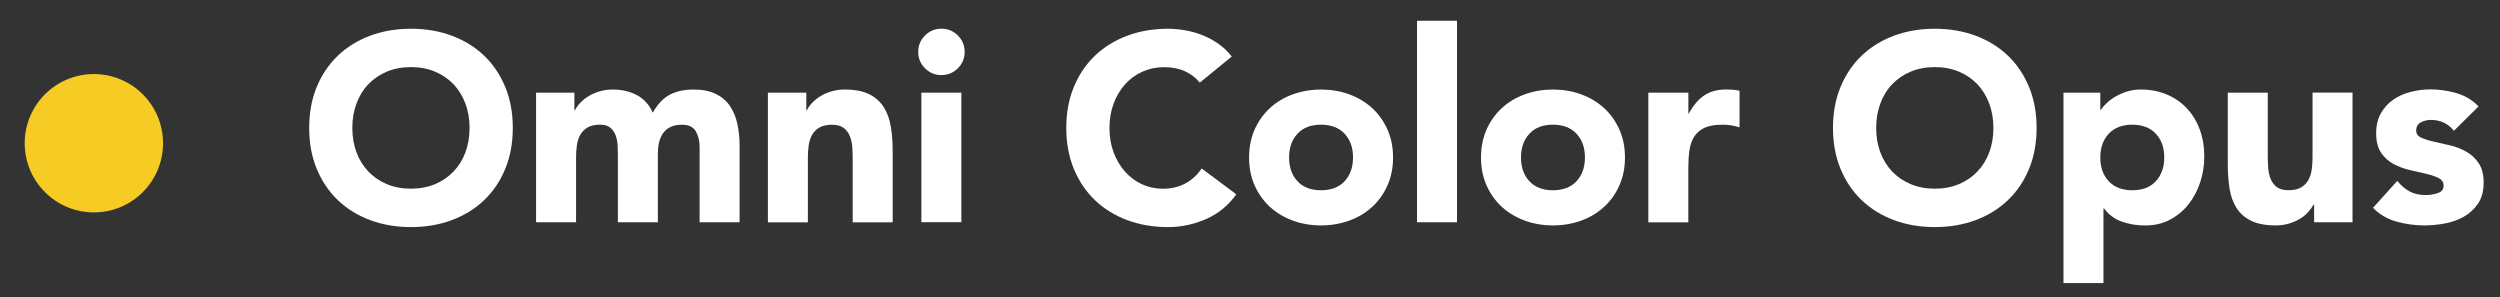
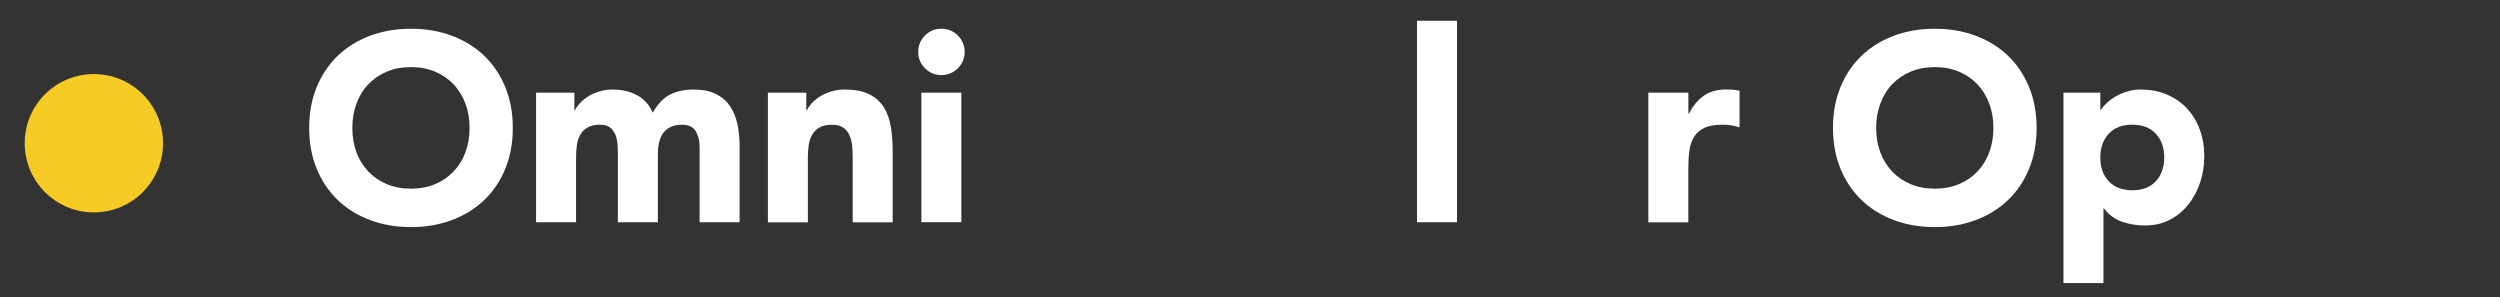
<svg xmlns="http://www.w3.org/2000/svg" id="_レイヤー_1" data-name="レイヤー_1" version="1.1" viewBox="0 0 507.07 60.27">
  <rect x="0" y="0" width="507.07" height="60.27" fill="#333333" stroke="none" />
  <defs>
    <style>
      .st0 {
        fill: #f5cb24;
      }

      .st1 {
        fill: #fff;
      }
    </style>
  </defs>
  <g>
-     <path class="st1" d="M243.35,16.75c-.83-1.01-1.85-1.78-3.05-2.32-1.21-.54-2.6-.81-4.19-.81s-3.05.31-4.41.92c-1.35.61-2.52,1.47-3.51,2.57-.99,1.1-1.77,2.41-2.32,3.92-.56,1.51-.84,3.15-.84,4.92s.28,3.45.84,4.95c.56,1.5,1.32,2.79,2.3,3.89.97,1.1,2.12,1.96,3.43,2.57,1.32.61,2.73.92,4.24.92,1.73,0,3.26-.36,4.59-1.08,1.33-.72,2.43-1.73,3.3-3.03l7.03,5.24c-1.62,2.27-3.68,3.95-6.16,5.03-2.49,1.08-5.05,1.62-7.68,1.62-2.99,0-5.75-.47-8.27-1.41-2.52-.94-4.7-2.28-6.54-4.03-1.84-1.75-3.27-3.87-4.3-6.35-1.03-2.49-1.54-5.26-1.54-8.33s.51-5.84,1.54-8.32c1.03-2.49,2.46-4.6,4.3-6.35,1.84-1.75,4.02-3.09,6.54-4.03,2.52-.94,5.28-1.41,8.27-1.41,1.08,0,2.21.1,3.38.3,1.17.2,2.32.51,3.46.95,1.13.43,2.22,1.01,3.27,1.73,1.05.72,1.98,1.6,2.81,2.65l-6.49,5.3Z" />
-     <path class="st1" d="M253.35,31.94c0-2.09.38-3.98,1.13-5.68.76-1.69,1.79-3.14,3.11-4.35,1.32-1.21,2.86-2.14,4.65-2.78s3.68-.97,5.7-.97,3.92.32,5.71.97,3.33,1.58,4.65,2.78c1.32,1.21,2.35,2.66,3.11,4.35.76,1.7,1.14,3.59,1.14,5.68s-.38,3.98-1.14,5.68c-.75,1.7-1.79,3.15-3.11,4.35-1.32,1.21-2.86,2.14-4.65,2.78-1.78.65-3.69.97-5.71.97s-3.92-.32-5.7-.97c-1.78-.65-3.33-1.58-4.65-2.78-1.32-1.21-2.35-2.66-3.11-4.35-.75-1.69-1.13-3.59-1.13-5.68ZM261.46,31.94c0,1.98.57,3.59,1.7,4.81,1.13,1.23,2.73,1.84,4.78,1.84s3.65-.61,4.79-1.84c1.13-1.22,1.7-2.83,1.7-4.81s-.57-3.59-1.7-4.81c-1.14-1.22-2.73-1.84-4.79-1.84s-3.65.61-4.78,1.84c-1.13,1.23-1.7,2.83-1.7,4.81Z" />
    <path class="st1" d="M287.41,4.21h8.11v40.87h-8.11V4.21Z" />
-     <path class="st1" d="M300.39,31.94c0-2.09.38-3.98,1.13-5.68.76-1.69,1.79-3.14,3.11-4.35,1.32-1.21,2.86-2.14,4.65-2.78,1.78-.65,3.68-.97,5.7-.97s3.92.32,5.71.97c1.78.65,3.33,1.58,4.65,2.78,1.32,1.21,2.35,2.66,3.11,4.35.76,1.7,1.14,3.59,1.14,5.68s-.38,3.98-1.14,5.68c-.75,1.7-1.79,3.15-3.11,4.35-1.32,1.21-2.86,2.14-4.65,2.78-1.78.65-3.69.97-5.71.97s-3.92-.32-5.7-.97c-1.78-.65-3.33-1.58-4.65-2.78-1.32-1.21-2.35-2.66-3.11-4.35-.75-1.69-1.13-3.59-1.13-5.68ZM308.5,31.94c0,1.98.57,3.59,1.7,4.81,1.13,1.23,2.73,1.84,4.78,1.84s3.65-.61,4.79-1.84c1.13-1.22,1.7-2.83,1.7-4.81s-.57-3.59-1.7-4.81c-1.14-1.22-2.73-1.84-4.79-1.84s-3.65.61-4.78,1.84c-1.13,1.23-1.7,2.83-1.7,4.81Z" />
    <path class="st1" d="M334.34,18.8h8.11v4.22h.11c.87-1.62,1.89-2.84,3.08-3.65,1.19-.81,2.68-1.22,4.49-1.22.47,0,.94.02,1.4.05.47.04.9.11,1.3.22v7.41c-.58-.18-1.15-.32-1.7-.41-.56-.09-1.15-.13-1.76-.13-1.55,0-2.78.22-3.68.65-.9.43-1.6,1.04-2.08,1.81-.49.78-.8,1.7-.95,2.79-.15,1.08-.22,2.27-.22,3.57v10.98h-8.11v-26.27Z" />
    <g>
      <path class="st1" d="M371.78,25.94c0-3.06.51-5.84,1.54-8.32,1.03-2.49,2.46-4.6,4.3-6.35,1.84-1.75,4.02-3.09,6.54-4.03,2.52-.94,5.28-1.41,8.27-1.41s5.75.47,8.27,1.41c2.52.94,4.71,2.28,6.54,4.03,1.84,1.75,3.27,3.87,4.3,6.35,1.03,2.49,1.54,5.26,1.54,8.32s-.51,5.84-1.54,8.33c-1.03,2.49-2.46,4.6-4.3,6.35-1.84,1.75-4.02,3.09-6.54,4.03-2.52.94-5.28,1.41-8.27,1.41s-5.75-.47-8.27-1.41c-2.52-.94-4.7-2.28-6.54-4.03-1.84-1.75-3.27-3.87-4.3-6.35-1.03-2.49-1.54-5.26-1.54-8.33ZM380.54,25.94c0,1.8.28,3.45.84,4.95.56,1.5,1.36,2.79,2.4,3.89,1.05,1.1,2.3,1.96,3.76,2.57,1.46.61,3.09.92,4.89.92s3.43-.31,4.89-.92c1.46-.61,2.71-1.47,3.76-2.57,1.05-1.1,1.85-2.4,2.4-3.89.56-1.49.84-3.14.84-4.95s-.28-3.41-.84-4.92c-.56-1.51-1.36-2.82-2.4-3.92-1.05-1.1-2.3-1.95-3.76-2.57-1.46-.61-3.09-.92-4.89-.92s-3.43.31-4.89.92c-1.46.61-2.71,1.47-3.76,2.57-1.05,1.1-1.85,2.41-2.4,3.92-.56,1.51-.84,3.15-.84,4.92Z" />
      <path class="st1" d="M418.54,18.8h7.46v3.46h.11c.32-.47.75-.95,1.27-1.43s1.13-.93,1.84-1.32c.7-.4,1.47-.72,2.3-.97.83-.25,1.71-.38,2.65-.38,1.95,0,3.71.33,5.3,1,1.59.67,2.95,1.6,4.08,2.81,1.13,1.21,2.01,2.64,2.62,4.3.61,1.66.92,3.48.92,5.46,0,1.84-.28,3.6-.84,5.27-.56,1.68-1.35,3.16-2.38,4.46-1.03,1.3-2.28,2.33-3.76,3.11s-3.15,1.16-5.03,1.16c-1.7,0-3.27-.26-4.73-.78-1.46-.52-2.66-1.41-3.6-2.68h-.11v15.14h-8.11V18.8ZM426,31.94c0,1.98.57,3.59,1.7,4.81,1.14,1.23,2.73,1.84,4.79,1.84s3.65-.61,4.78-1.84c1.13-1.22,1.7-2.83,1.7-4.81s-.57-3.59-1.7-4.81c-1.13-1.22-2.73-1.84-4.78-1.84s-3.65.61-4.79,1.84c-1.13,1.23-1.7,2.83-1.7,4.81Z" />
-       <path class="st1" d="M477.15,45.08h-7.78v-3.57h-.11c-.29.51-.66,1.01-1.11,1.51-.45.51-1,.96-1.65,1.35-.65.4-1.39.72-2.22.97-.83.25-1.73.38-2.7.38-2.05,0-3.72-.32-5-.95-1.28-.63-2.27-1.5-2.97-2.62-.7-1.12-1.17-2.43-1.4-3.95-.24-1.51-.35-3.15-.35-4.92v-14.49h8.11v12.87c0,.76.03,1.54.08,2.35s.22,1.56.49,2.24c.27.69.68,1.24,1.24,1.68s1.36.65,2.41.65,1.89-.19,2.54-.57c.65-.38,1.14-.88,1.48-1.51s.57-1.34.68-2.14c.11-.79.16-1.62.16-2.49v-13.08h8.11v26.27Z" />
-       <path class="st1" d="M497.74,26.54c-1.19-1.48-2.76-2.22-4.7-2.22-.69,0-1.35.16-2,.49-.65.32-.97.88-.97,1.67,0,.65.33,1.13,1,1.43.67.31,1.51.58,2.54.81,1.03.24,2.13.49,3.3.76,1.17.27,2.27.69,3.3,1.27,1.03.58,1.87,1.36,2.54,2.35.67.99,1,2.32,1,3.97s-.37,3.09-1.11,4.19c-.74,1.1-1.68,1.98-2.84,2.65-1.15.67-2.45,1.14-3.89,1.41-1.44.27-2.86.4-4.27.4-1.84,0-3.69-.26-5.57-.78-1.88-.52-3.46-1.45-4.76-2.79l4.92-5.46c.76.94,1.6,1.65,2.51,2.14.92.49,1.99.73,3.22.73.94,0,1.78-.14,2.54-.41.76-.27,1.13-.77,1.13-1.49,0-.68-.33-1.2-1-1.54-.67-.34-1.51-.63-2.54-.87-1.03-.23-2.13-.49-3.3-.76-1.17-.27-2.27-.68-3.3-1.22-1.03-.54-1.87-1.31-2.54-2.3-.67-.99-1-2.32-1-3.97,0-1.55.32-2.88.95-4s1.46-2.04,2.49-2.76c1.03-.72,2.21-1.25,3.54-1.6,1.33-.34,2.68-.51,4.05-.51,1.73,0,3.48.25,5.24.76,1.77.5,3.26,1.41,4.49,2.7l-4.97,4.92Z" />
    </g>
    <g>
      <path class="st1" d="M62.71,25.94c0-3.06.51-5.84,1.54-8.32,1.03-2.49,2.46-4.6,4.3-6.35,1.84-1.75,4.02-3.09,6.54-4.03,2.52-.94,5.28-1.41,8.27-1.41s5.75.47,8.27,1.41c2.52.94,4.71,2.28,6.54,4.03,1.84,1.75,3.27,3.87,4.3,6.35,1.03,2.49,1.54,5.26,1.54,8.32s-.51,5.84-1.54,8.33c-1.03,2.49-2.46,4.6-4.3,6.35-1.84,1.75-4.02,3.09-6.54,4.03s-5.28,1.41-8.27,1.41-5.75-.47-8.27-1.41-4.7-2.28-6.54-4.03c-1.84-1.75-3.27-3.87-4.3-6.35-1.03-2.49-1.54-5.26-1.54-8.33ZM71.46,25.94c0,1.8.28,3.45.84,4.95.56,1.5,1.36,2.79,2.4,3.89,1.05,1.1,2.3,1.96,3.76,2.57,1.46.61,3.09.92,4.89.92s3.43-.31,4.89-.92c1.46-.61,2.71-1.47,3.76-2.57,1.05-1.1,1.85-2.4,2.4-3.89.56-1.49.84-3.14.84-4.95s-.28-3.41-.84-4.92c-.56-1.51-1.36-2.82-2.4-3.92-1.05-1.1-2.3-1.95-3.76-2.57-1.46-.61-3.09-.92-4.89-.92s-3.43.31-4.89.92c-1.46.61-2.71,1.47-3.76,2.57-1.05,1.1-1.85,2.41-2.4,3.92-.56,1.51-.84,3.15-.84,4.92Z" />
      <path class="st1" d="M108.71,18.8h7.79v3.57h.11c.25-.5.61-1.01,1.08-1.51.47-.5,1.03-.95,1.68-1.35.65-.4,1.39-.72,2.22-.97.83-.25,1.73-.38,2.7-.38,1.84,0,3.47.38,4.89,1.13,1.42.76,2.5,1.95,3.22,3.57.94-1.69,2.07-2.9,3.4-3.62,1.33-.72,2.98-1.08,4.92-1.08,1.77,0,3.25.3,4.46.89,1.21.59,2.16,1.41,2.86,2.43.7,1.03,1.21,2.24,1.51,3.62.3,1.39.46,2.88.46,4.46v15.52h-8.11v-15.3c0-1.22-.26-2.28-.78-3.16-.52-.88-1.45-1.32-2.78-1.32-.94,0-1.72.15-2.35.46-.63.31-1.14.73-1.51,1.27-.38.54-.65,1.17-.81,1.89s-.24,1.48-.24,2.27v13.89h-8.11v-13.89c0-.47-.02-1.05-.05-1.73-.04-.68-.16-1.33-.38-1.95-.22-.61-.57-1.14-1.05-1.57-.49-.43-1.2-.65-2.13-.65-1.05,0-1.89.19-2.54.57s-1.15.88-1.49,1.51c-.34.63-.57,1.34-.68,2.14-.11.79-.16,1.62-.16,2.49v13.08h-8.11v-26.27Z" />
      <path class="st1" d="M155.75,18.8h7.79v3.57h.11c.25-.5.61-1.01,1.08-1.51.47-.5,1.03-.95,1.68-1.35.65-.4,1.39-.72,2.22-.97.83-.25,1.73-.38,2.7-.38,2.05,0,3.71.32,4.97.95,1.26.63,2.24,1.51,2.95,2.62.7,1.12,1.18,2.43,1.43,3.95.25,1.51.38,3.15.38,4.92v14.49h-8.11v-12.87c0-.76-.03-1.54-.08-2.35s-.22-1.56-.49-2.24c-.27-.68-.68-1.24-1.25-1.68-.56-.43-1.36-.65-2.4-.65s-1.89.19-2.54.57-1.15.88-1.49,1.51c-.34.63-.57,1.34-.68,2.14-.11.79-.16,1.62-.16,2.49v13.08h-8.11v-26.27Z" />
      <path class="st1" d="M186.24,10.53c0-1.3.46-2.41,1.38-3.33.92-.92,2.03-1.38,3.33-1.38s2.41.46,3.33,1.38c.92.92,1.38,2.03,1.38,3.33s-.46,2.41-1.38,3.32-2.03,1.38-3.33,1.38-2.41-.46-3.33-1.38-1.38-2.03-1.38-3.32ZM186.88,18.8h8.11v26.27h-8.11v-26.27Z" />
    </g>
  </g>
  <circle class="st0" cx="19.04" cy="29.05" r="14.03" />
</svg>